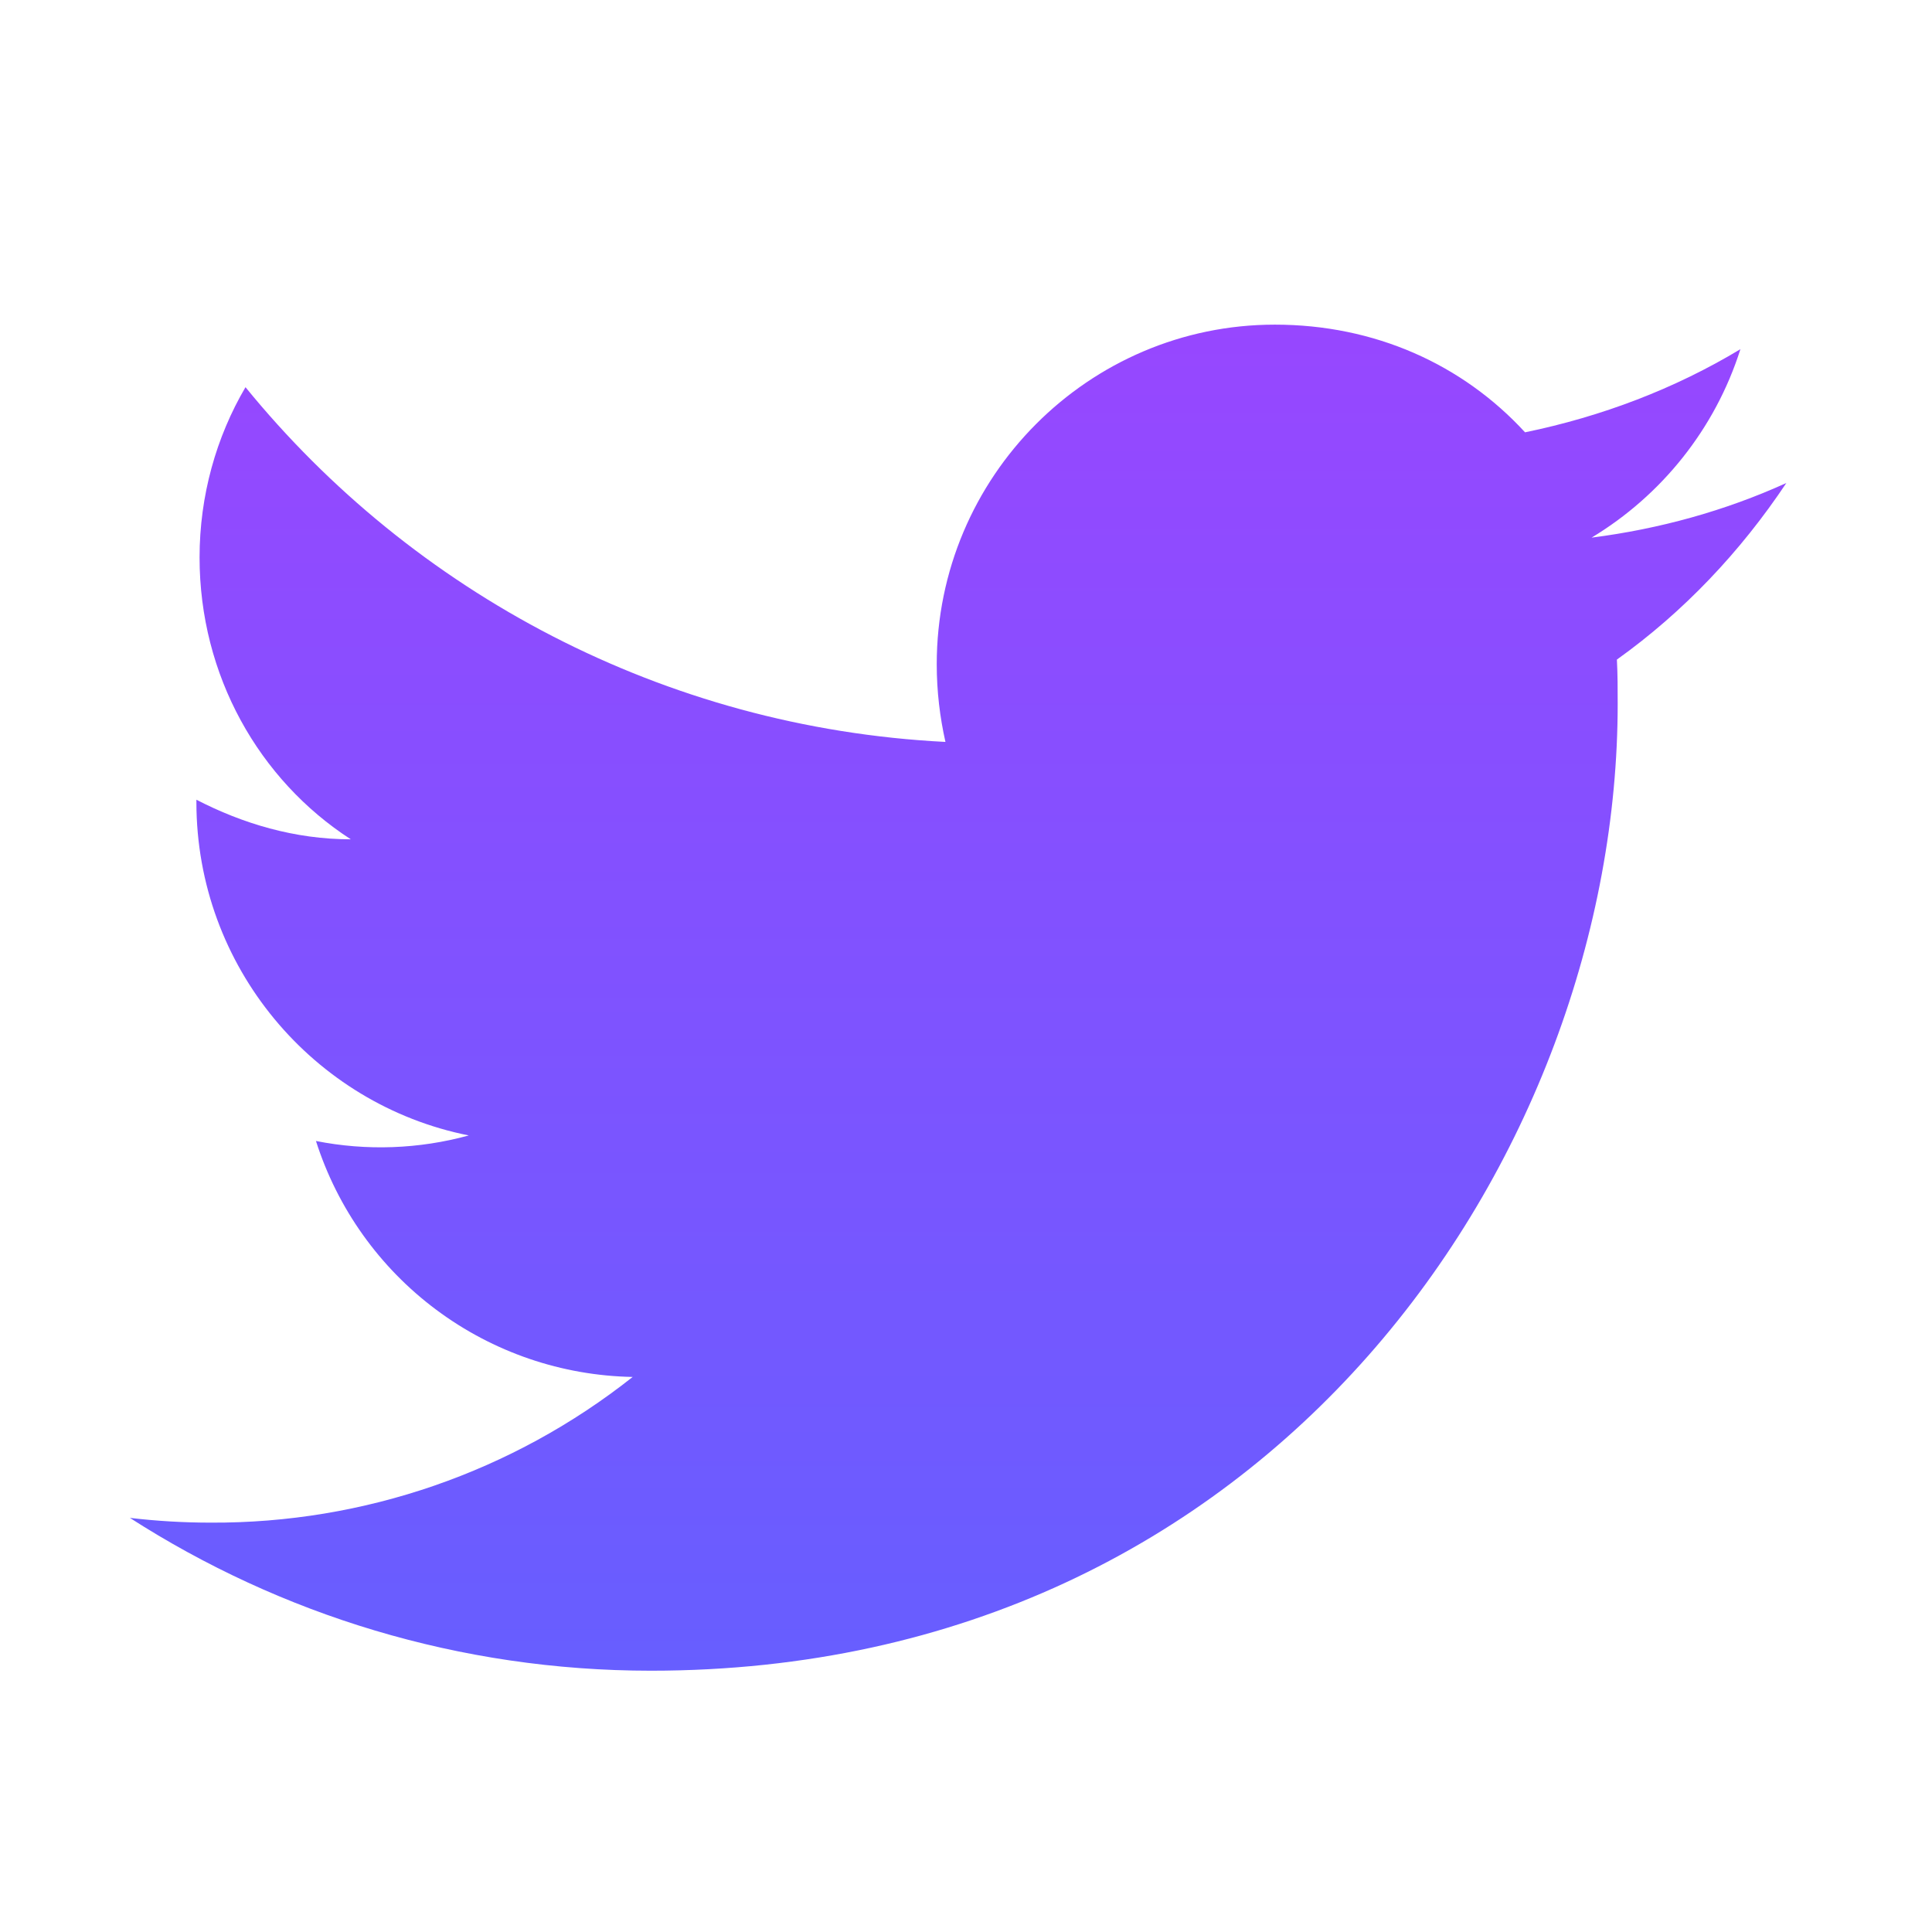
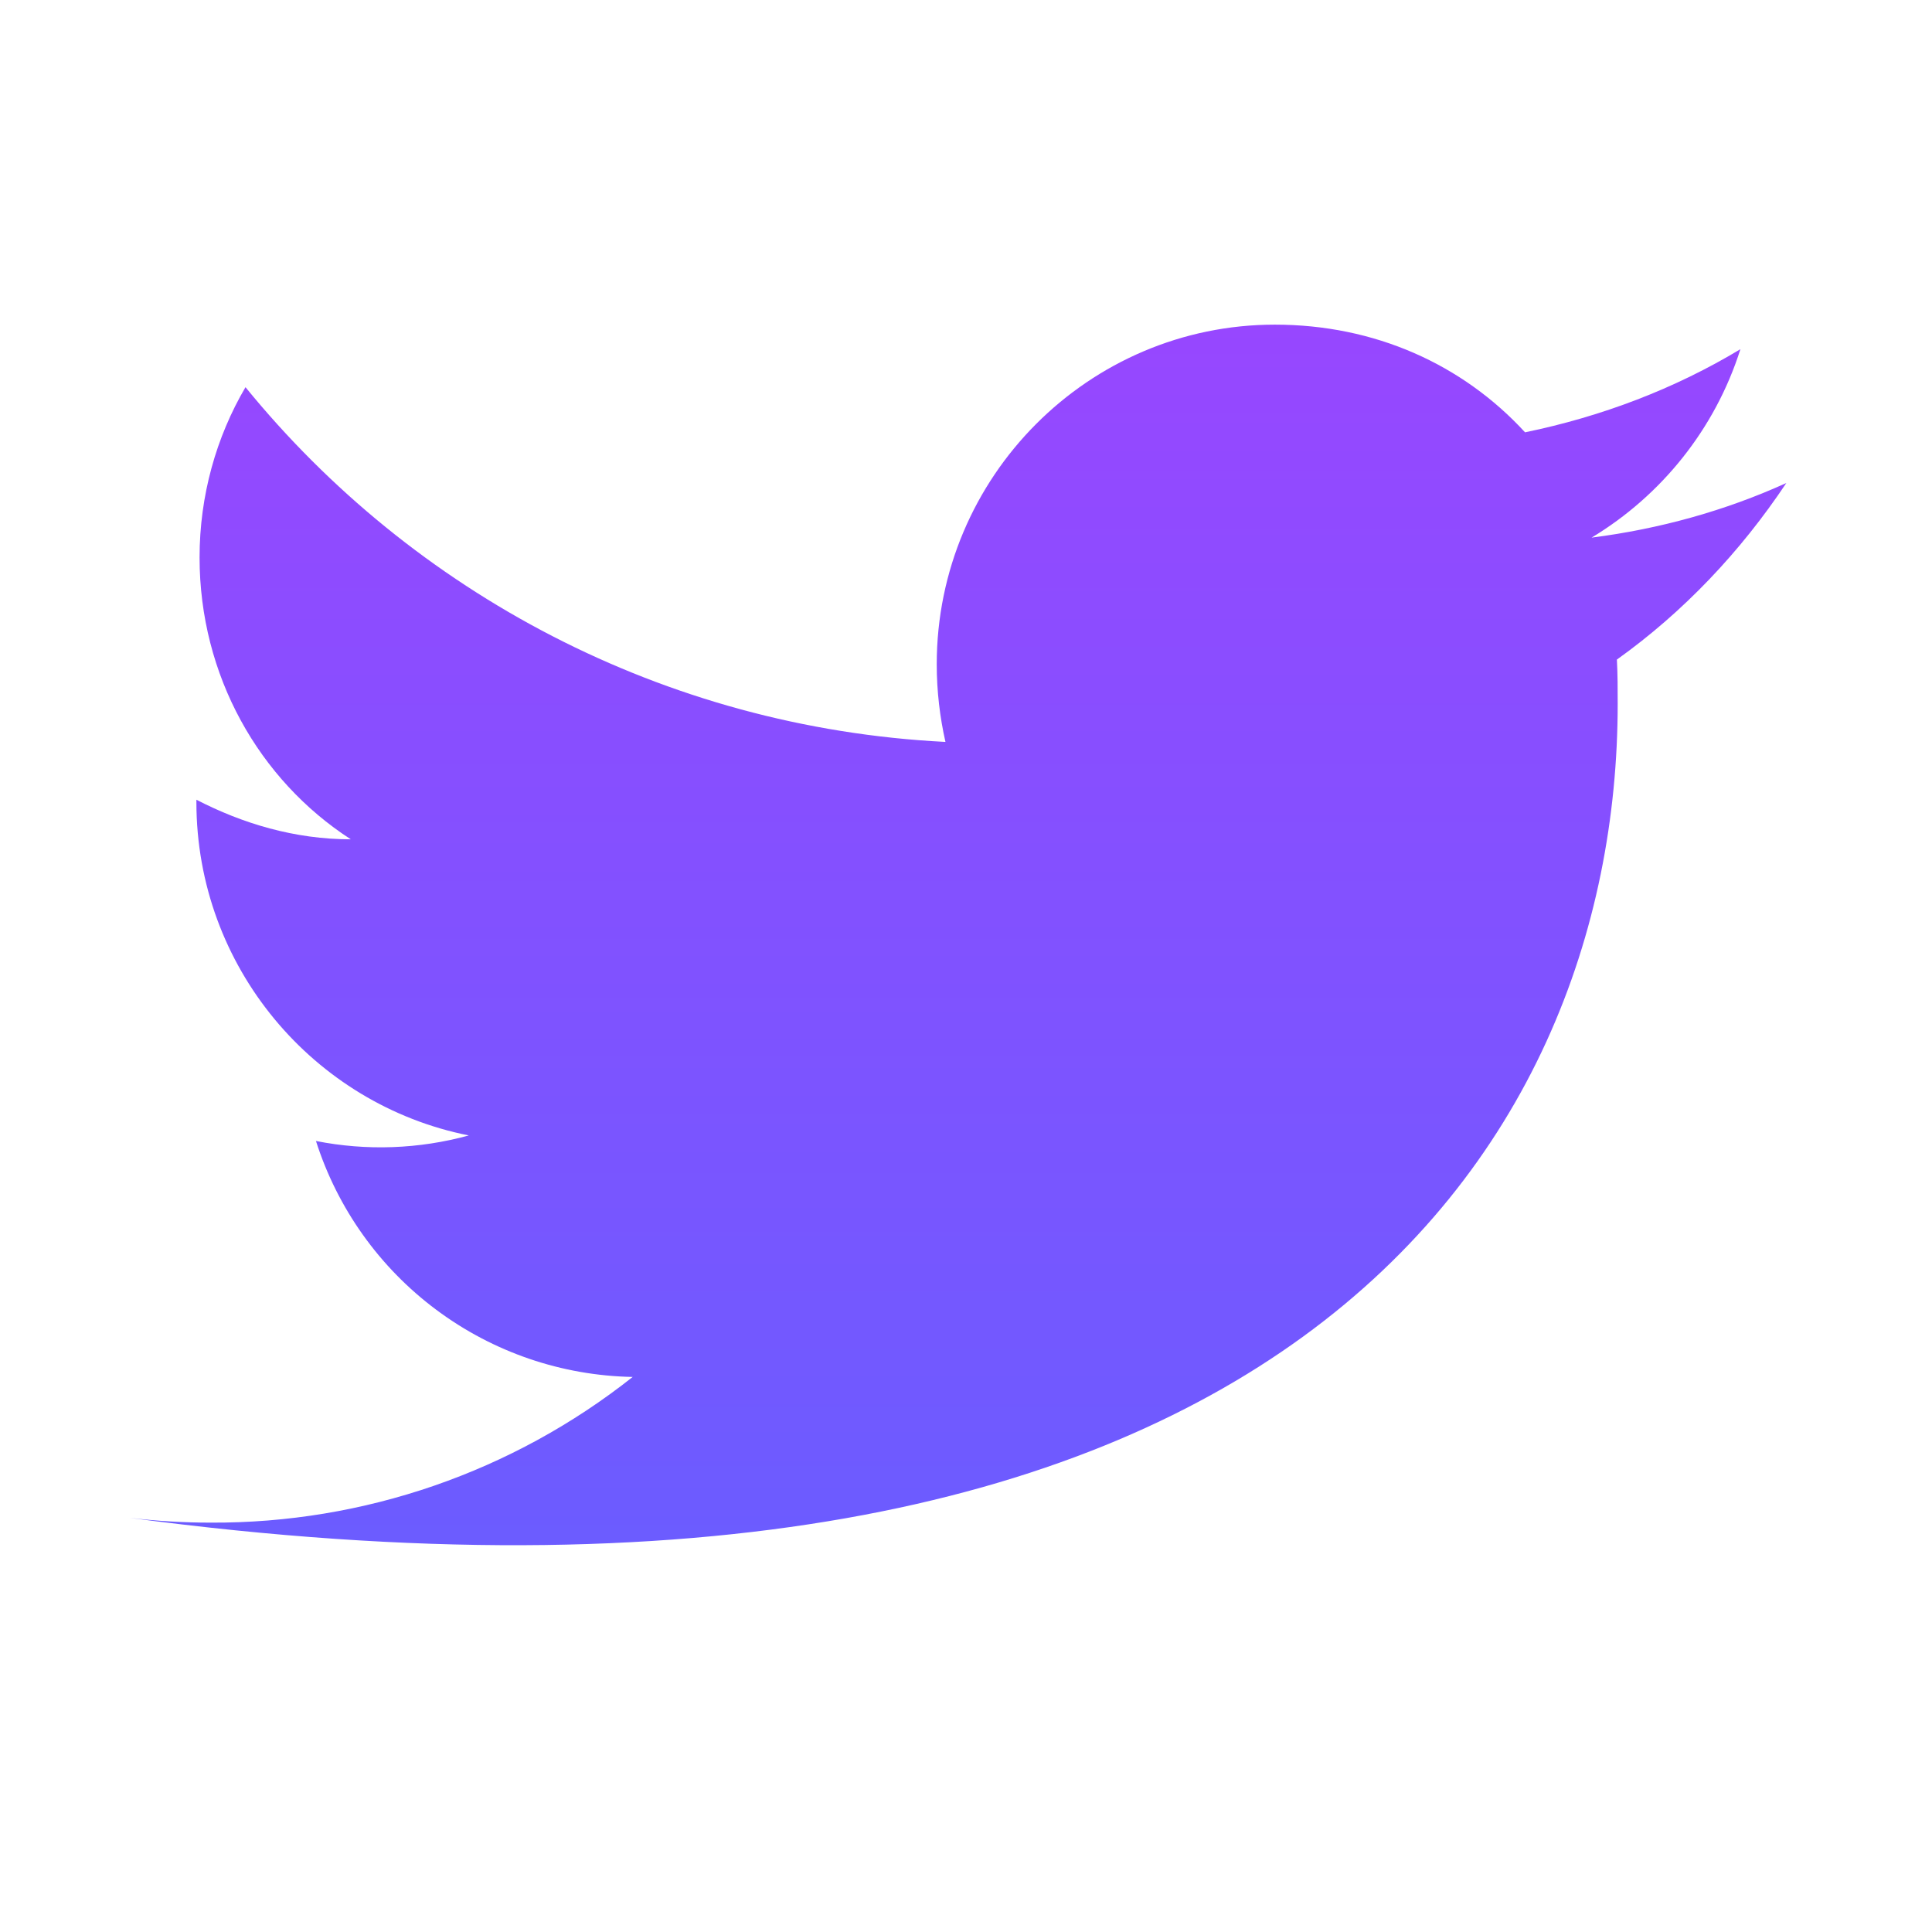
<svg xmlns="http://www.w3.org/2000/svg" width="61" height="61" viewBox="0 0 61 61" fill="none">
-   <path d="M56.401 15.25C54.476 16.125 52.401 16.7 50.251 16.975C52.451 15.65 54.151 13.55 54.951 11.025C52.876 12.275 50.576 13.15 48.151 13.65C46.176 11.5 43.401 10.25 40.251 10.25C34.376 10.25 29.576 15.05 29.576 20.975C29.576 21.825 29.676 22.65 29.851 23.425C20.951 22.975 13.026 18.7 7.751 12.225C6.826 13.8 6.301 15.65 6.301 17.6C6.301 21.325 8.176 24.625 11.076 26.5C9.301 26.5 7.651 26 6.201 25.25V25.325C6.201 30.525 9.901 34.875 14.801 35.85C13.228 36.282 11.576 36.342 9.976 36.025C10.655 38.156 11.984 40.021 13.778 41.357C15.572 42.694 17.739 43.434 19.976 43.475C16.185 46.476 11.486 48.099 6.651 48.075C5.801 48.075 4.951 48.025 4.101 47.925C8.851 50.975 14.501 52.75 20.551 52.75C40.251 52.75 51.076 36.4 51.076 22.225C51.076 21.75 51.076 21.3 51.051 20.825C53.151 19.325 54.951 17.425 56.401 15.25Z" fill="url(#paint0_linear_102_1853)" />
+   <path d="M56.401 15.25C54.476 16.125 52.401 16.7 50.251 16.975C52.451 15.65 54.151 13.55 54.951 11.025C52.876 12.275 50.576 13.15 48.151 13.65C46.176 11.5 43.401 10.25 40.251 10.25C34.376 10.25 29.576 15.05 29.576 20.975C29.576 21.825 29.676 22.65 29.851 23.425C20.951 22.975 13.026 18.7 7.751 12.225C6.826 13.8 6.301 15.65 6.301 17.6C6.301 21.325 8.176 24.625 11.076 26.5C9.301 26.5 7.651 26 6.201 25.25V25.325C6.201 30.525 9.901 34.875 14.801 35.85C13.228 36.282 11.576 36.342 9.976 36.025C10.655 38.156 11.984 40.021 13.778 41.357C15.572 42.694 17.739 43.434 19.976 43.475C16.185 46.476 11.486 48.099 6.651 48.075C5.801 48.075 4.951 48.025 4.101 47.925C40.251 52.75 51.076 36.4 51.076 22.225C51.076 21.75 51.076 21.3 51.051 20.825C53.151 19.325 54.951 17.425 56.401 15.25Z" fill="url(#paint0_linear_102_1853)" />
  <defs>
    <linearGradient id="paint0_linear_102_1853" x1="30.251" y1="10.25" x2="30.251" y2="52.75" gradientUnits="userSpaceOnUse">
      <stop stop-color="#9747FF" />
      <stop offset="1" stop-color="#675EFF" />
    </linearGradient>
  </defs>
</svg>